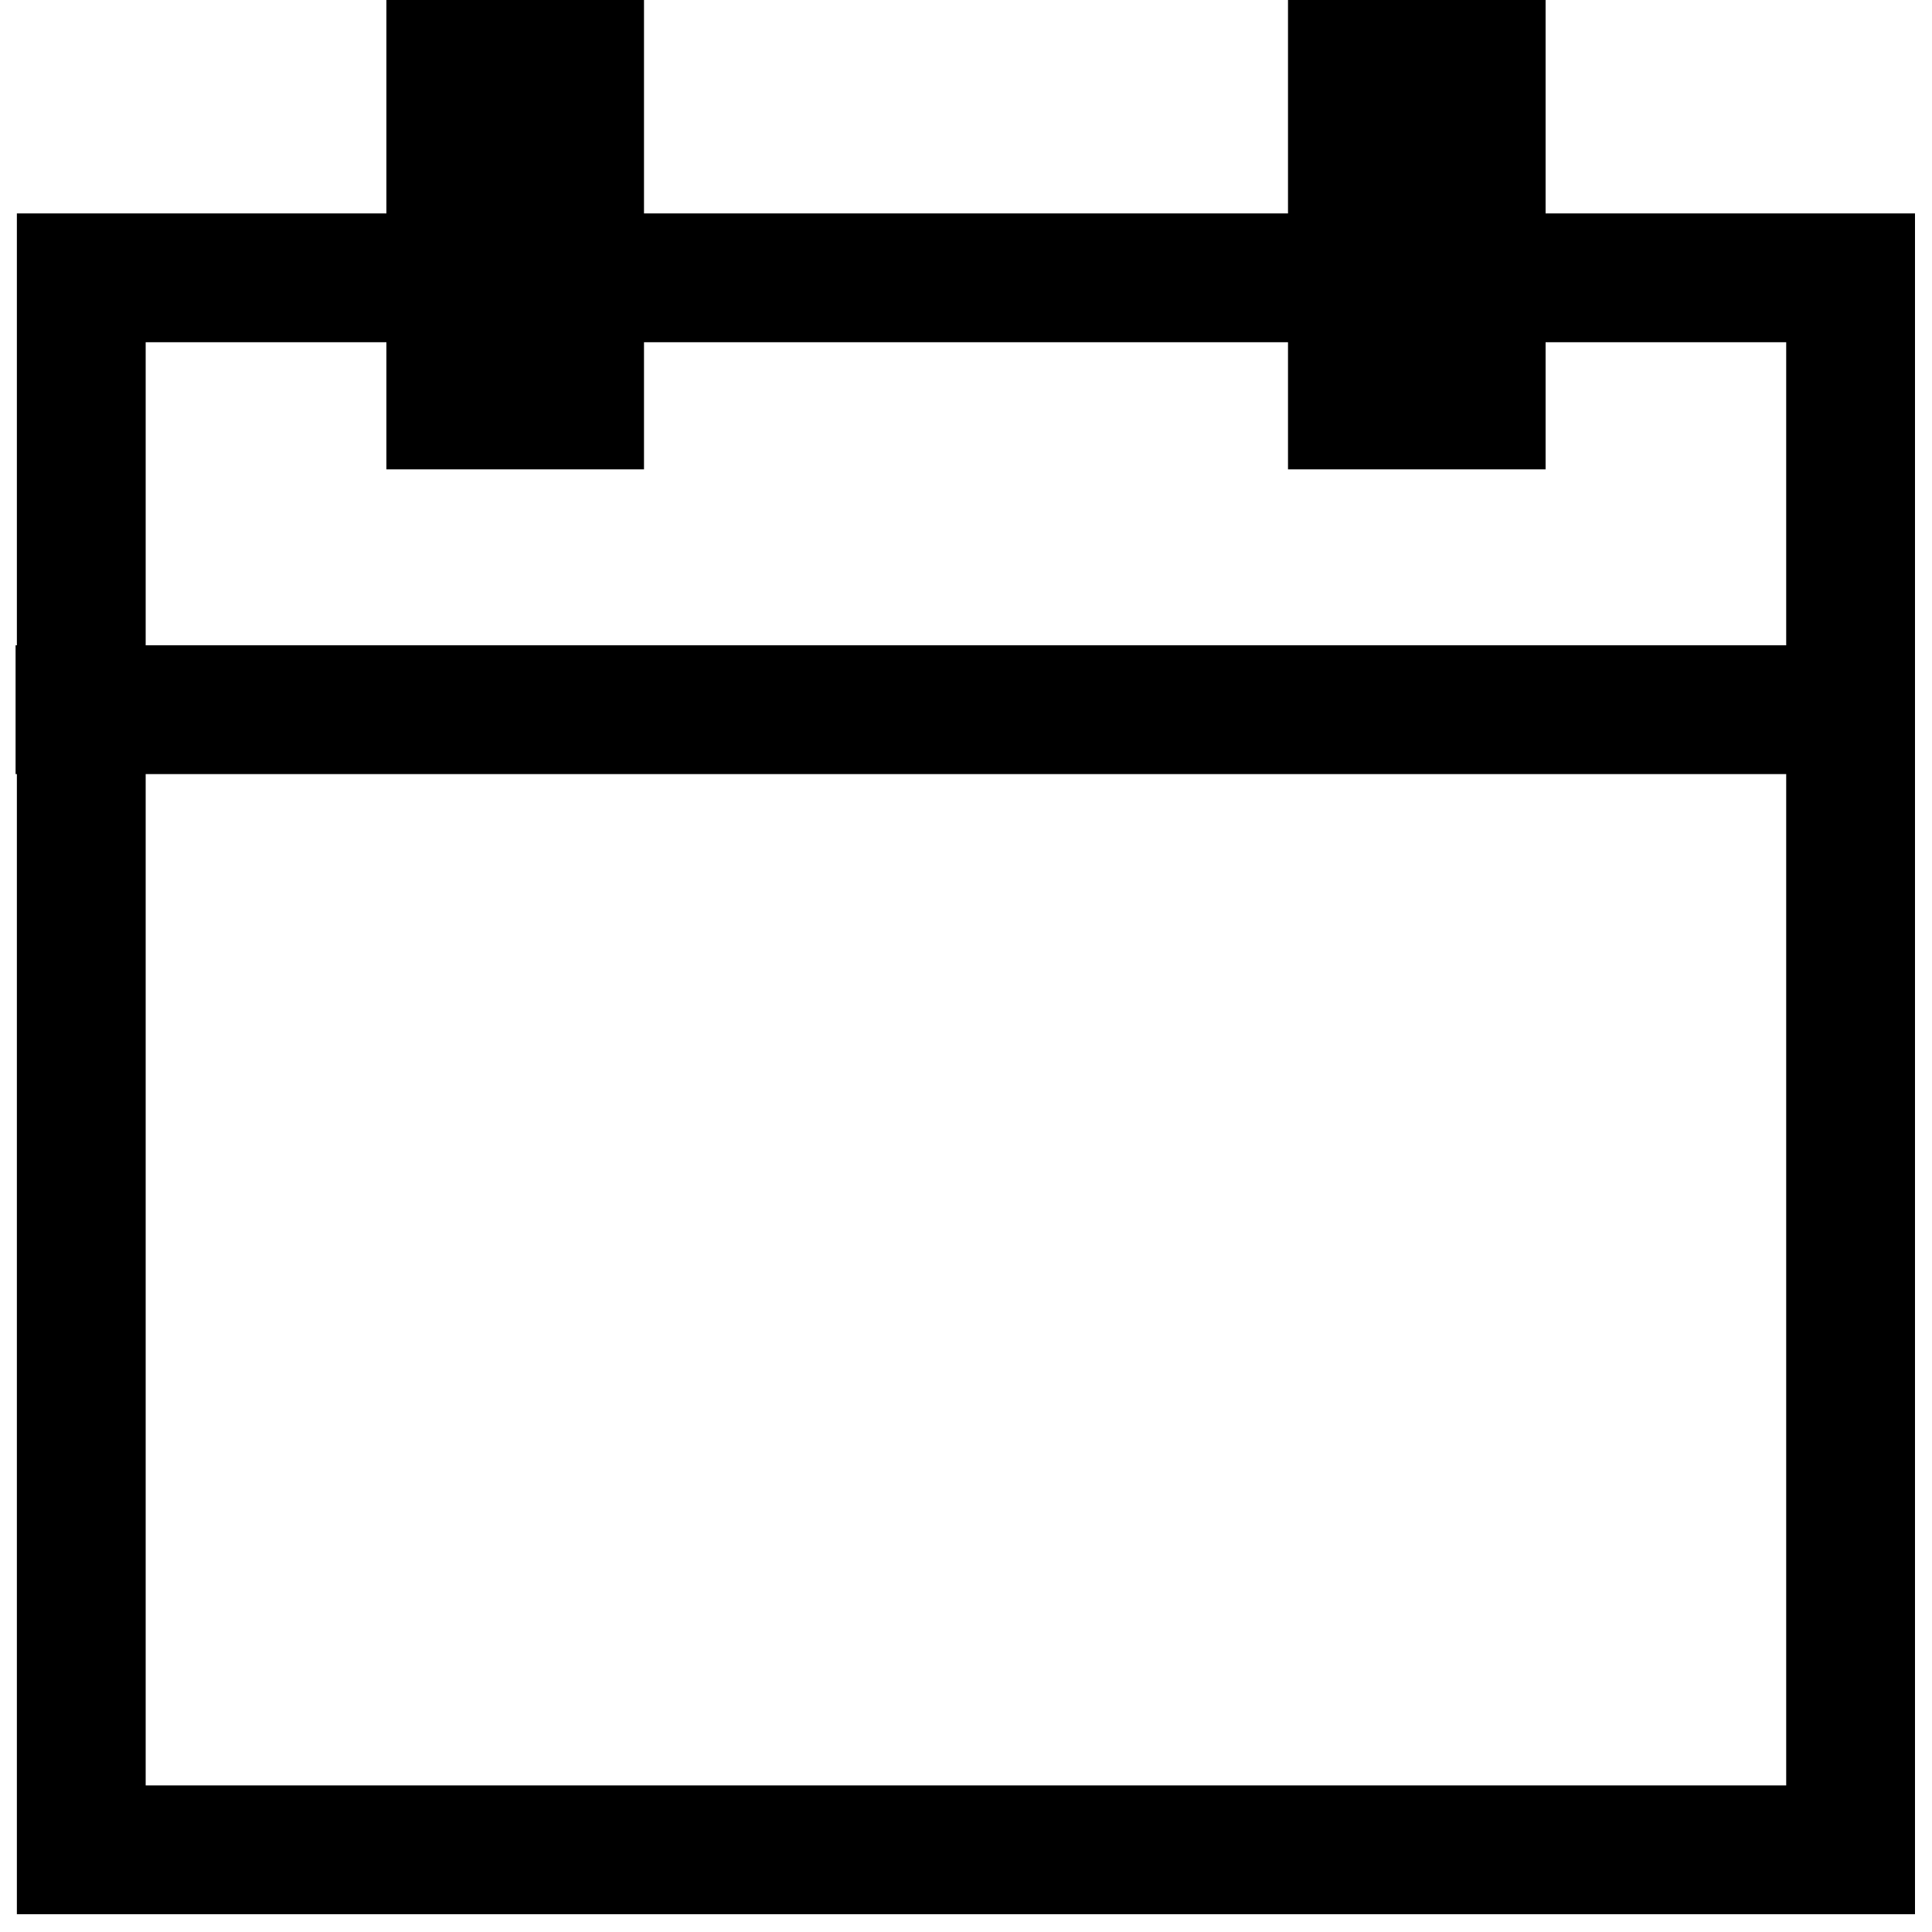
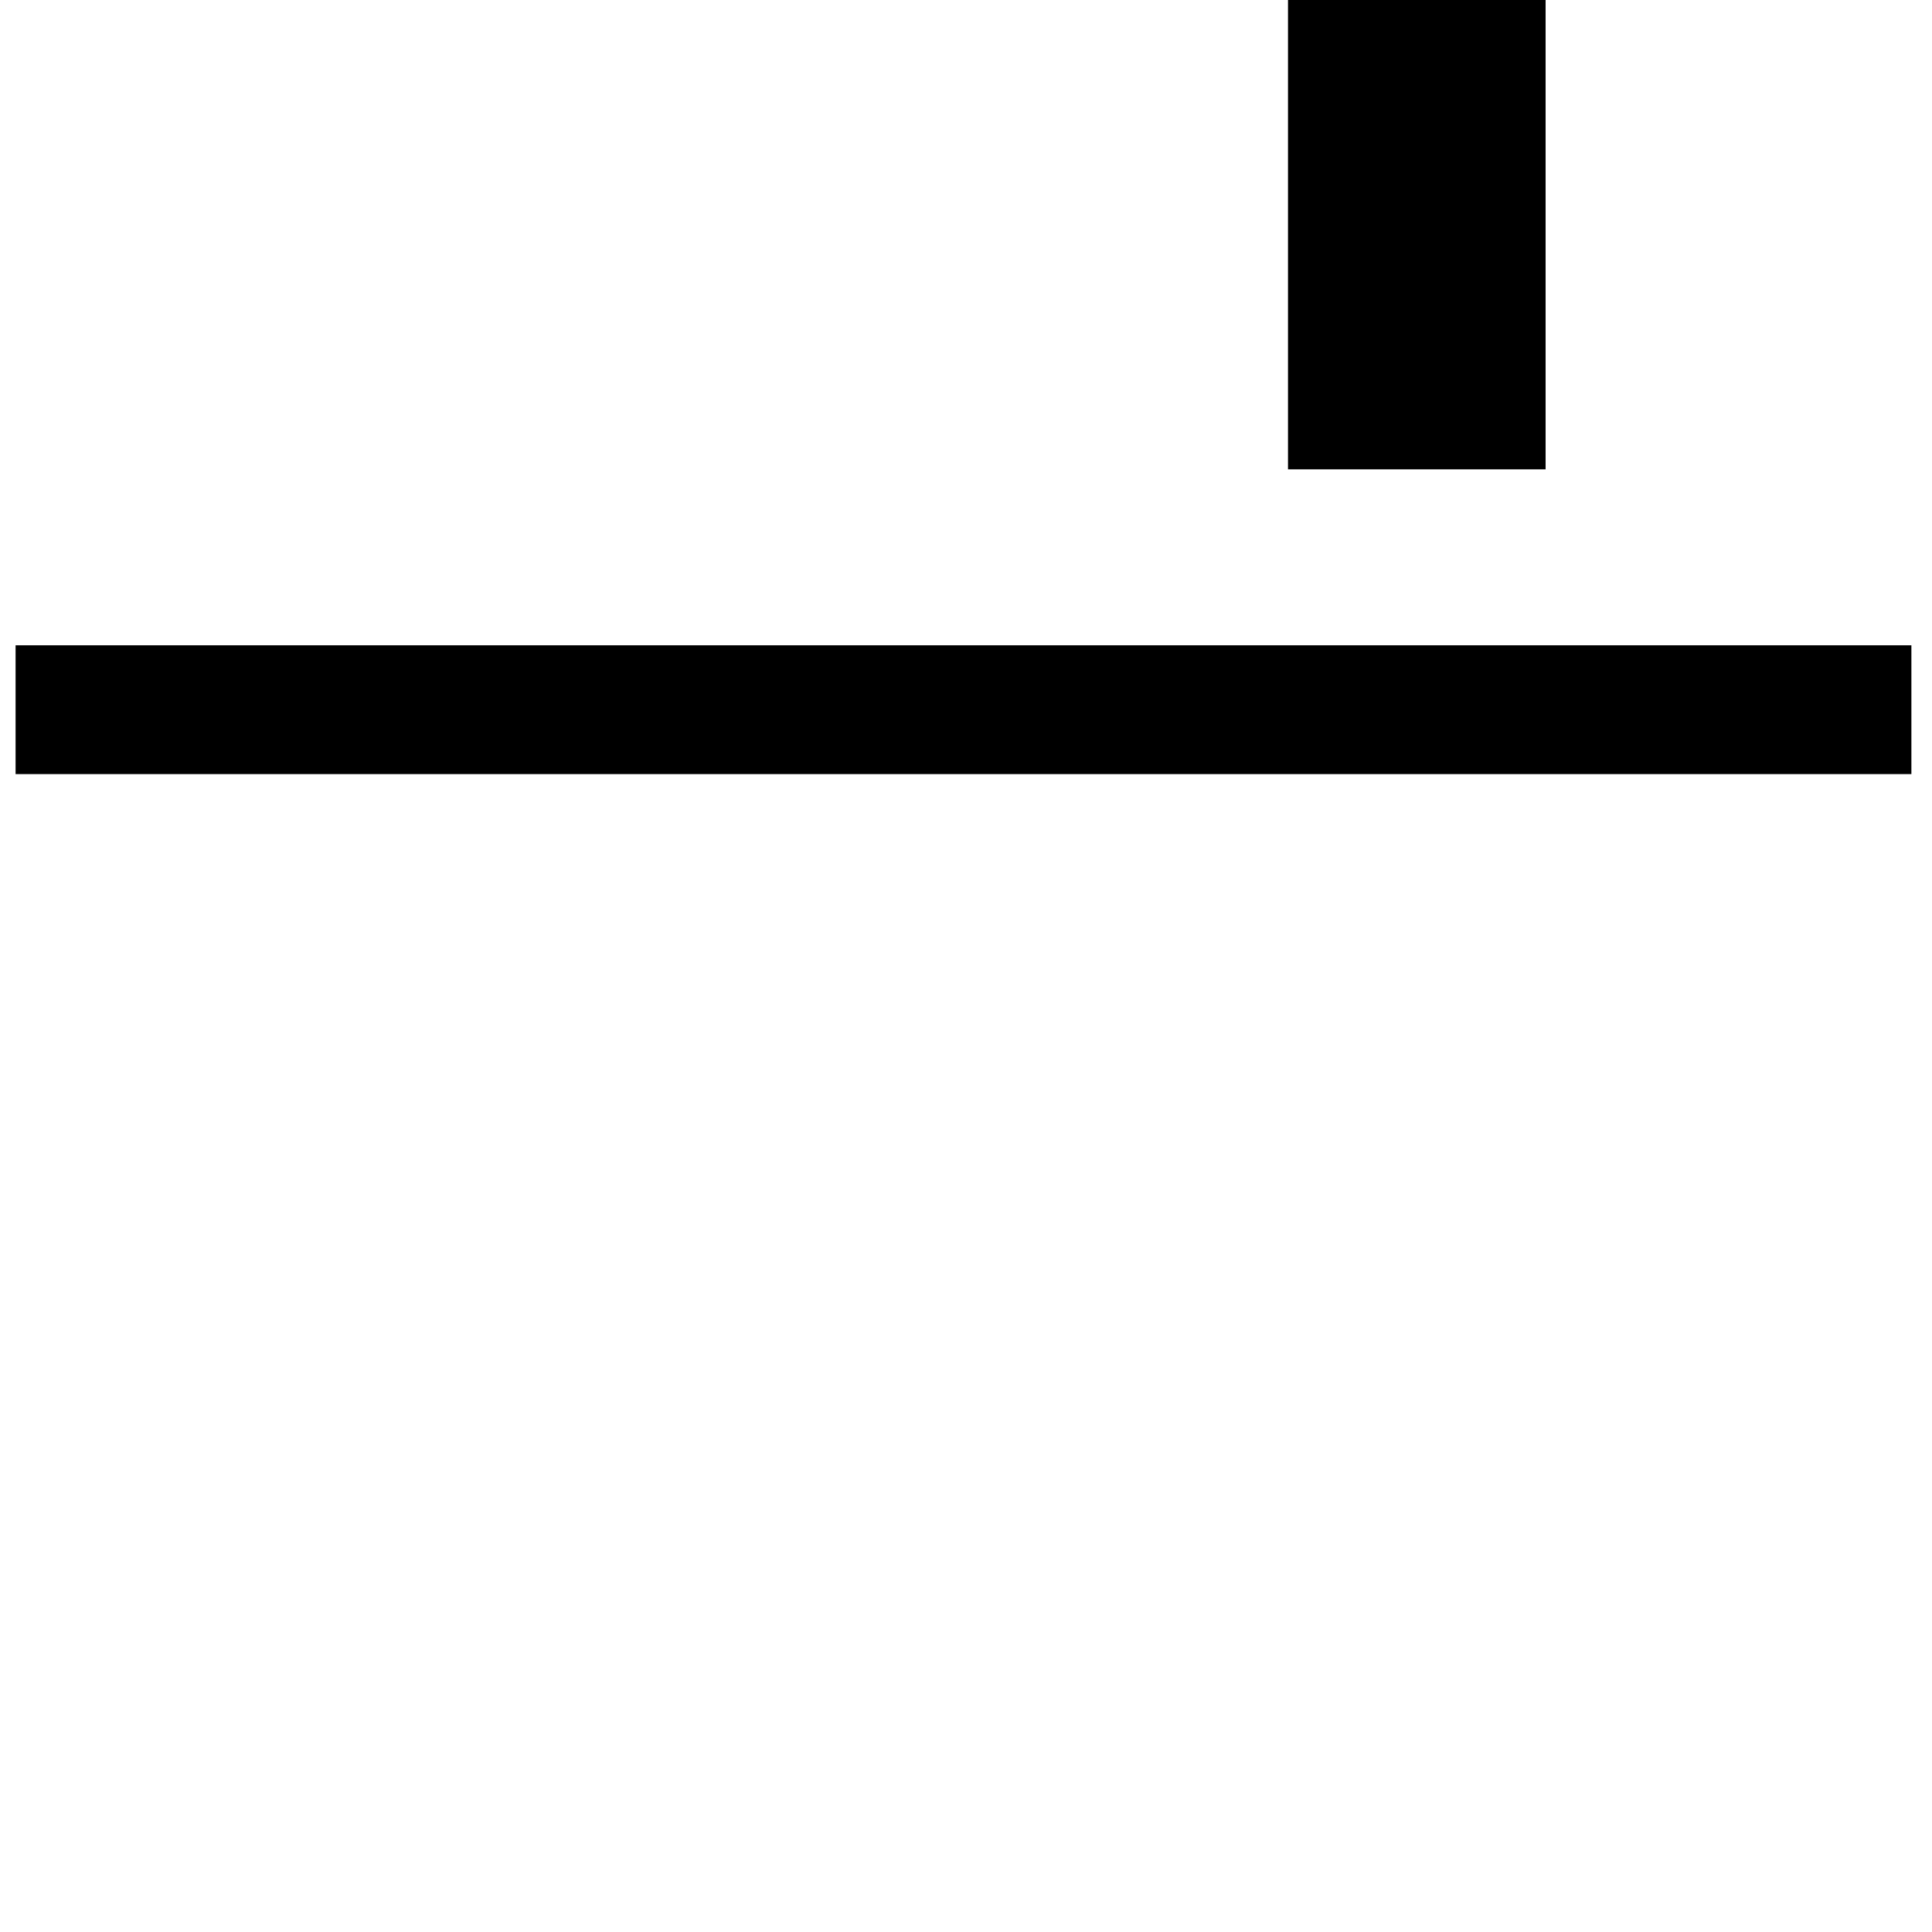
<svg xmlns="http://www.w3.org/2000/svg" width="15" height="15" viewBox="0 0 15 15" fill="none">
  <g clip-path="url(#clip0_13_2062)">
-     <path d="M14.368 2.157V14.362H0.631V2.157H14.368Z" stroke="black" stroke-miterlimit="10" />
    <path d="M12 -0.642H10V3.644H12V-0.642Z" fill="black" />
-     <path d="M5 -1.713H3V3.644H5V-1.713Z" fill="black" />
+     <path d="M5 -1.713H3H5V-1.713Z" fill="black" />
    <path d="M14.84 5.51H0.121" stroke="black" stroke-miterlimit="10" />
  </g>
  <defs>
    <clipPath id="clip0_13_2062">
      <rect width="15" height="15" fill="white" />
    </clipPath>
  </defs>
</svg>